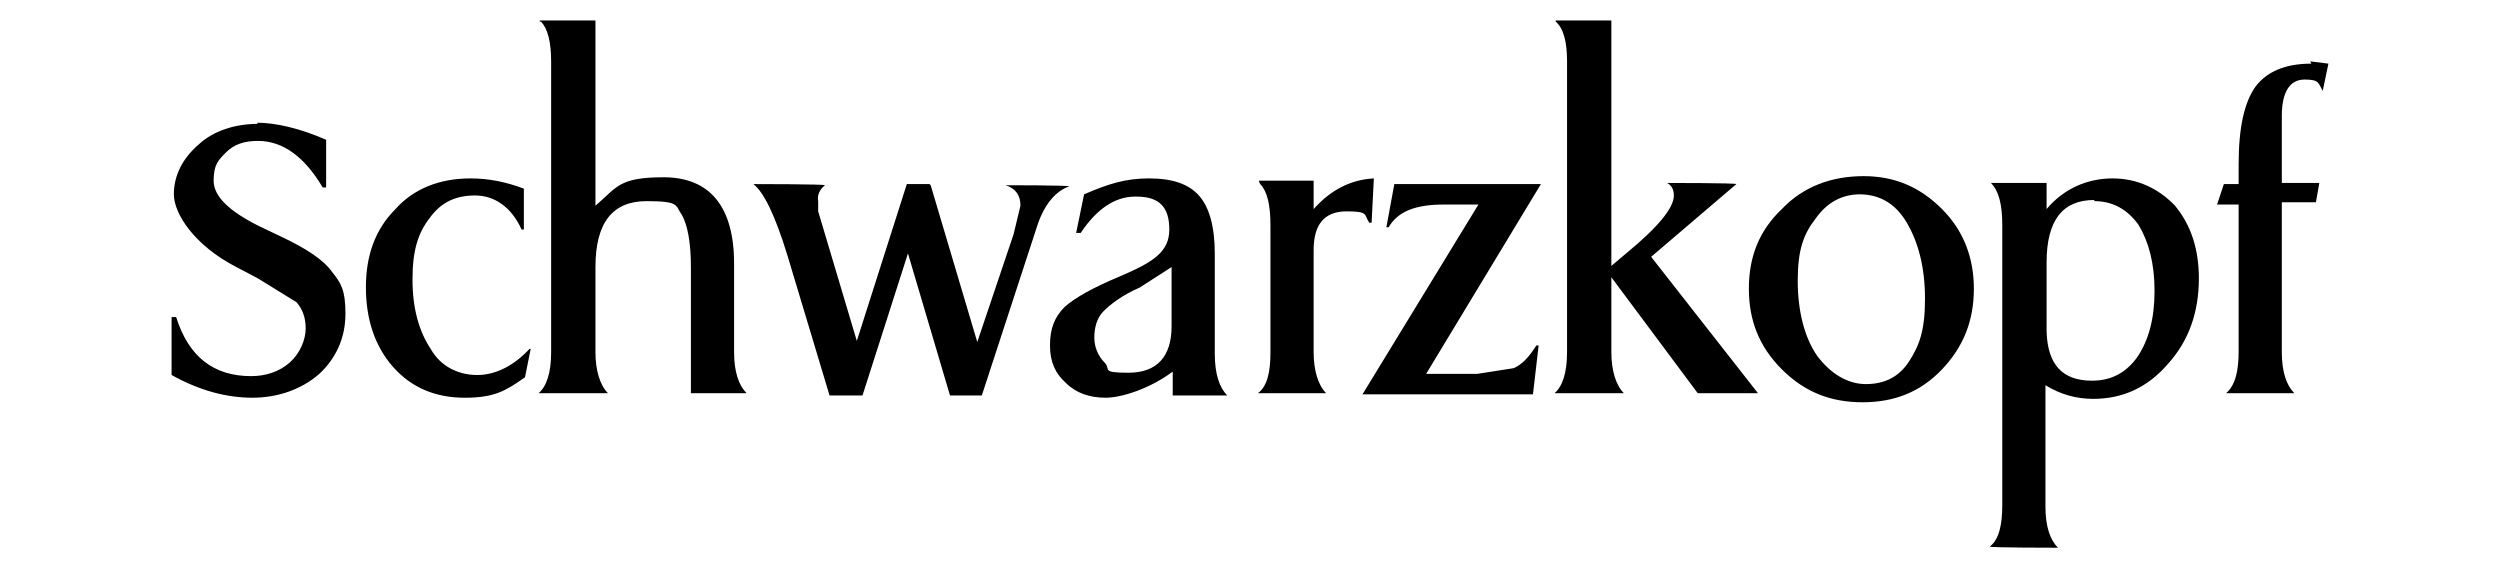
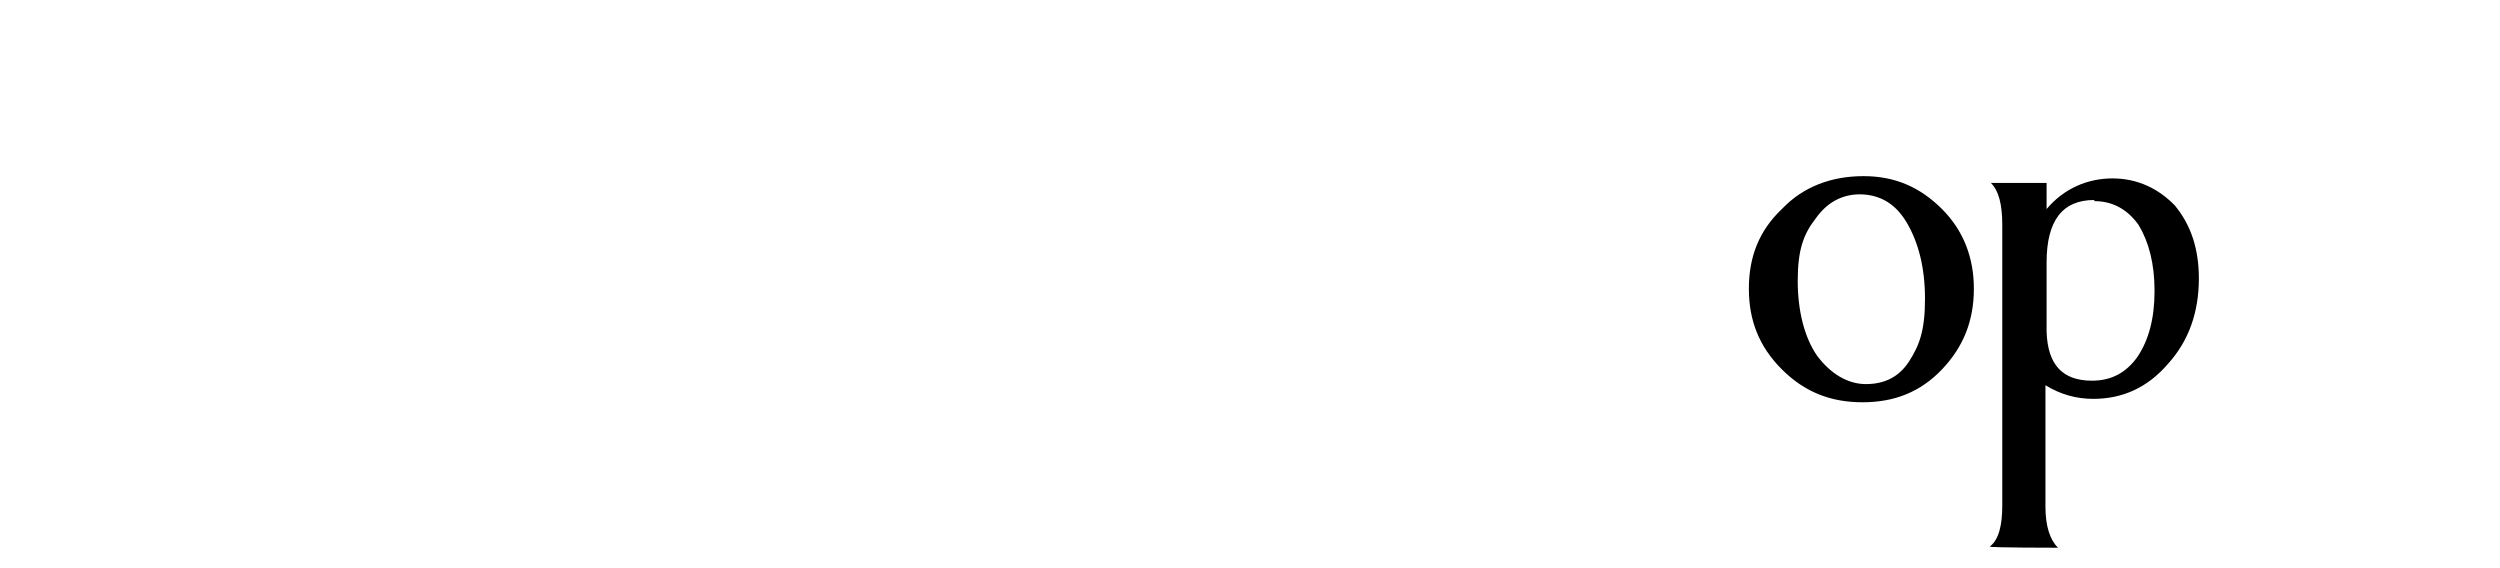
<svg xmlns="http://www.w3.org/2000/svg" id="Layer_1" version="1.1" viewBox="0 0 220 50">
  <defs>
    <style> .st0 { fill-rule: evenodd; } </style>
  </defs>
-   <path class="st0" d="M22.7,10.9c-2,0-3.9.6-5.2,1.8-1.4,1.2-2.2,2.7-2.2,4.4s1.8,4.5,5.5,6.4l1.9,1,3.4,2.1c.5.6.8,1.3.8,2.3s-.5,2.2-1.4,3c-.9.8-2.1,1.2-3.4,1.2-3.3,0-5.5-1.7-6.6-5.2h-.4v5.1c2.5,1.4,4.9,2,7.1,2s4.3-.7,5.9-2.1c1.5-1.4,2.3-3.2,2.3-5.3s-.4-2.7-1.2-3.7c-.7-1-2.2-2-4.3-3l-2.1-1c-2.6-1.3-4-2.6-4-4s.4-1.8,1.1-2.5c.7-.7,1.6-1,2.8-1,2.2,0,4.1,1.4,5.7,4.1h.3v-4.2c-2.3-1-4.4-1.5-6.1-1.5h0ZM46.1,20.2v-3.6c-1.6-.6-3.1-.9-4.7-.9-2.7,0-5,.9-6.6,2.7-1.8,1.8-2.6,4.1-2.6,6.9s.8,5.2,2.4,7c1.6,1.8,3.7,2.7,6.3,2.7s3.6-.6,5.3-1.8l.5-2.5h-.1c-1.4,1.5-3,2.3-4.6,2.3s-3.2-.7-4.1-2.3c-1-1.5-1.6-3.5-1.6-6.1s.5-4.1,1.5-5.4c1-1.4,2.3-2,4-2s3.2,1,4.1,3h.3s0,0,0,0ZM47.6,1.9c.6.6.9,1.8.9,3.5v25.6c0,1.8-.4,3-1.1,3.6h0c0,0,6.1,0,6.1,0h0c-.7-.7-1.1-2-1.1-3.6v-7.5c0-3.9,1.5-5.8,4.5-5.8s2.5.4,3.1,1.2c.5.9.8,2.4.8,4.6v11.1h4.9c-.7-.7-1.1-1.9-1.1-3.6v-7.8c0-5.1-2.2-7.6-6.2-7.6s-4.1.9-6,2.5V1.8h-4.9q0,.1,0,.1ZM81.8,16.2h-2l-4.4,13.8-3.4-11.4v-.9c-.1-.5.1-1,.6-1.4h0c0-.1-6.3-.1-6.3-.1h0c.9.7,1.9,2.7,3,6.3l3.7,12.3h2.9l4-12.5,3.7,12.5h2.8l4.9-15c.6-1.8,1.6-3,2.8-3.4h0c0-.1-5.6-.1-5.6-.1h0c.9.3,1.3.9,1.3,1.8l-.6,2.5-3.2,9.5-4.1-13.8h0ZM126.8,18h3.3c0,0-10.2,16.7-10.2,16.7h15l.5-4.3h-.2c-.7,1.1-1.3,1.7-2,2l-3.2.5h-4.5l10.1-16.7h-12.9l-.7,3.8h.2c.8-1.4,2.4-2,4.8-2h0ZM136.9,1.9c.7.6,1,1.8,1,3.5v25.6c0,1.8-.4,3-1.1,3.6h0c0,0,6.1,0,6.1,0h0c-.7-.7-1.1-2-1.1-3.6v-6.6l7.6,10.2h5.3c0,0-9.4-12-9.4-12l7.5-6.4h0c0-.1-6.1-.1-6.1-.1h0c.4.2.6.6.6,1.1,0,1.1-1.4,2.8-4.2,5.1l-1.3,1.1V1.8h-4.9q0,.1,0,.1ZM203.4,5.6c-2.3,0-3.9.7-4.9,2-1,1.4-1.5,3.6-1.5,6.9v1.7h-1.3l-.6,1.8h1.9c0,0,0,12.9,0,12.9,0,1.8-.3,3-1.1,3.7h0c0,0,6,0,6,0h0c-.7-.7-1.1-1.9-1.1-3.6v-13.2s3,0,3,0l.3-1.7h-3.3v-5.9c0-2.1.7-3.2,2-3.2s1.2.3,1.6,1h0l.5-2.4-1.6-.2h0ZM110.9,16.2c.6.6.9,1.8.9,3.6v11.2c0,1.8-.3,3-1.1,3.6h0c0,0,6,0,6,0h0c-.7-.7-1.1-2-1.1-3.6v-9c0-2.2.9-3.4,2.9-3.4s1.5.3,2,1h.2l.2-3.9c-2,.1-3.8,1-5.3,2.7v-2.5h-4.8q0,.1,0,.1ZM100,17.3c2,0,2.9.9,2.9,2.9s-1.5,2.9-4.3,4.1c-2.4,1-4,1.9-4.9,2.7-.9.9-1.3,1.9-1.3,3.4s.5,2.5,1.4,3.3c.9.9,2.1,1.3,3.5,1.3s3.9-.8,5.9-2.3v2.1h4.8c-.7-.7-1.1-1.9-1.1-3.7v-8.8c0-2.4-.5-4.1-1.4-5.1-.9-1-2.3-1.5-4.4-1.5s-3.6.5-5.7,1.4l-.7,3.4h.4c1.4-2.1,3-3.2,4.8-3.2h0ZM103.1,23.4v5.3c0,2.7-1.3,4.1-3.8,4.1s-1.5-.3-2.1-.9c-.6-.6-.9-1.4-.9-2.2s.2-1.7.8-2.3c.6-.6,1.6-1.4,3.2-2.1l2.8-1.8h0Z" />
  <path class="st0" d="M170.9,18.4c-1.9-1.9-4.1-2.9-6.9-2.9s-5.3.9-7.2,2.9c-2,1.9-2.9,4.2-2.9,7s.9,5.1,2.9,7.1,4.3,2.9,7.1,2.9,5.1-.9,7-2.9c1.9-2,2.8-4.3,2.8-7.1,0-2.7-.9-5.1-2.8-7h0ZM163.6,17.1c1.8,0,3.2.8,4.2,2.5,1,1.7,1.6,3.9,1.6,6.7s-.5,4.1-1.4,5.5c-.9,1.4-2.2,2-3.8,2s-3.1-.9-4.3-2.5c-1.1-1.6-1.7-3.9-1.7-6.6s.5-4.1,1.6-5.5c1-1.4,2.3-2.1,3.9-2.1h0ZM191.5,18.2c-1.5-1.6-3.4-2.5-5.6-2.5s-4.3.9-5.8,2.7v-2.3h-4.9c.7.7,1,1.9,1,3.7v24.7c0,1.7-.3,3-1.1,3.6h0c0,.1,6,.1,6,.1h0c-.7-.7-1.1-1.9-1.1-3.6v-10.7c1.3.8,2.7,1.2,4.2,1.2,2.6,0,4.8-1,6.6-3.1,1.8-2,2.7-4.5,2.7-7.5,0-2.6-.7-4.7-2.1-6.4h0ZM184.3,17.7c1.6,0,2.9.7,3.9,2.1.9,1.5,1.4,3.4,1.4,5.8s-.5,4.3-1.5,5.8c-1,1.4-2.3,2.1-4,2.1-2.6,0-3.9-1.4-4-4.3v-6.1c0-3.7,1.4-5.5,4.2-5.5h0Z" />
</svg>